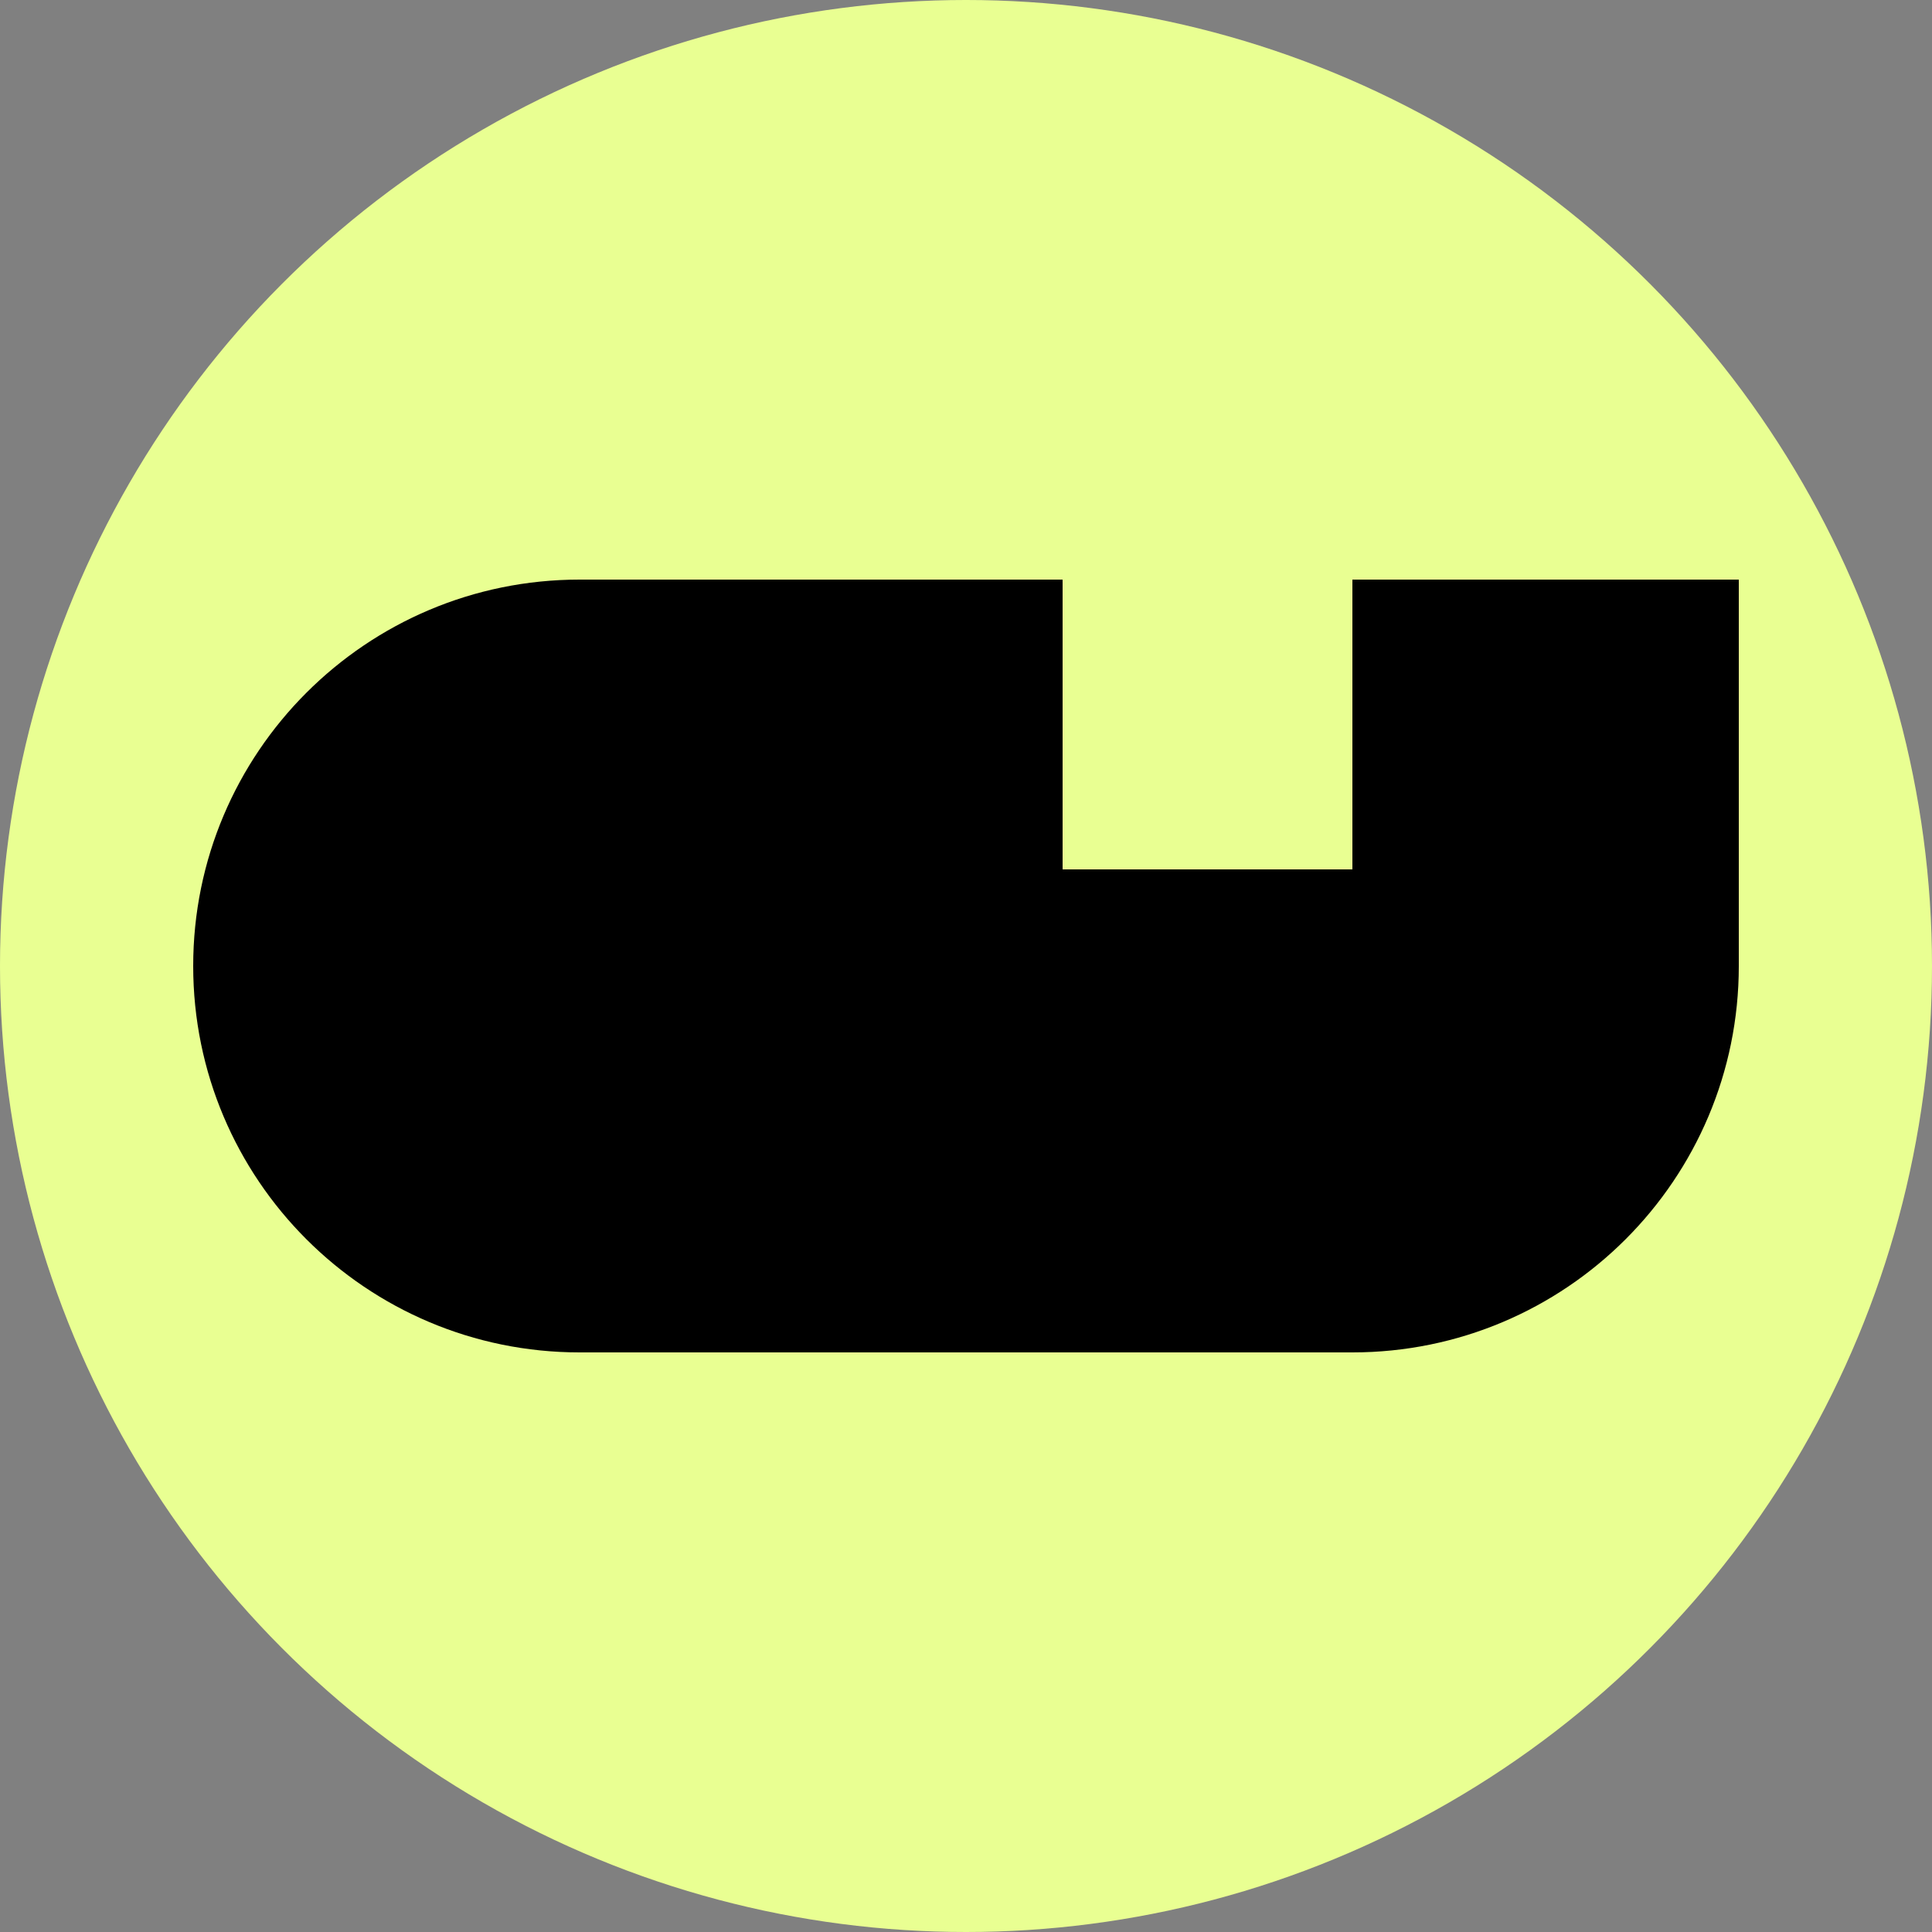
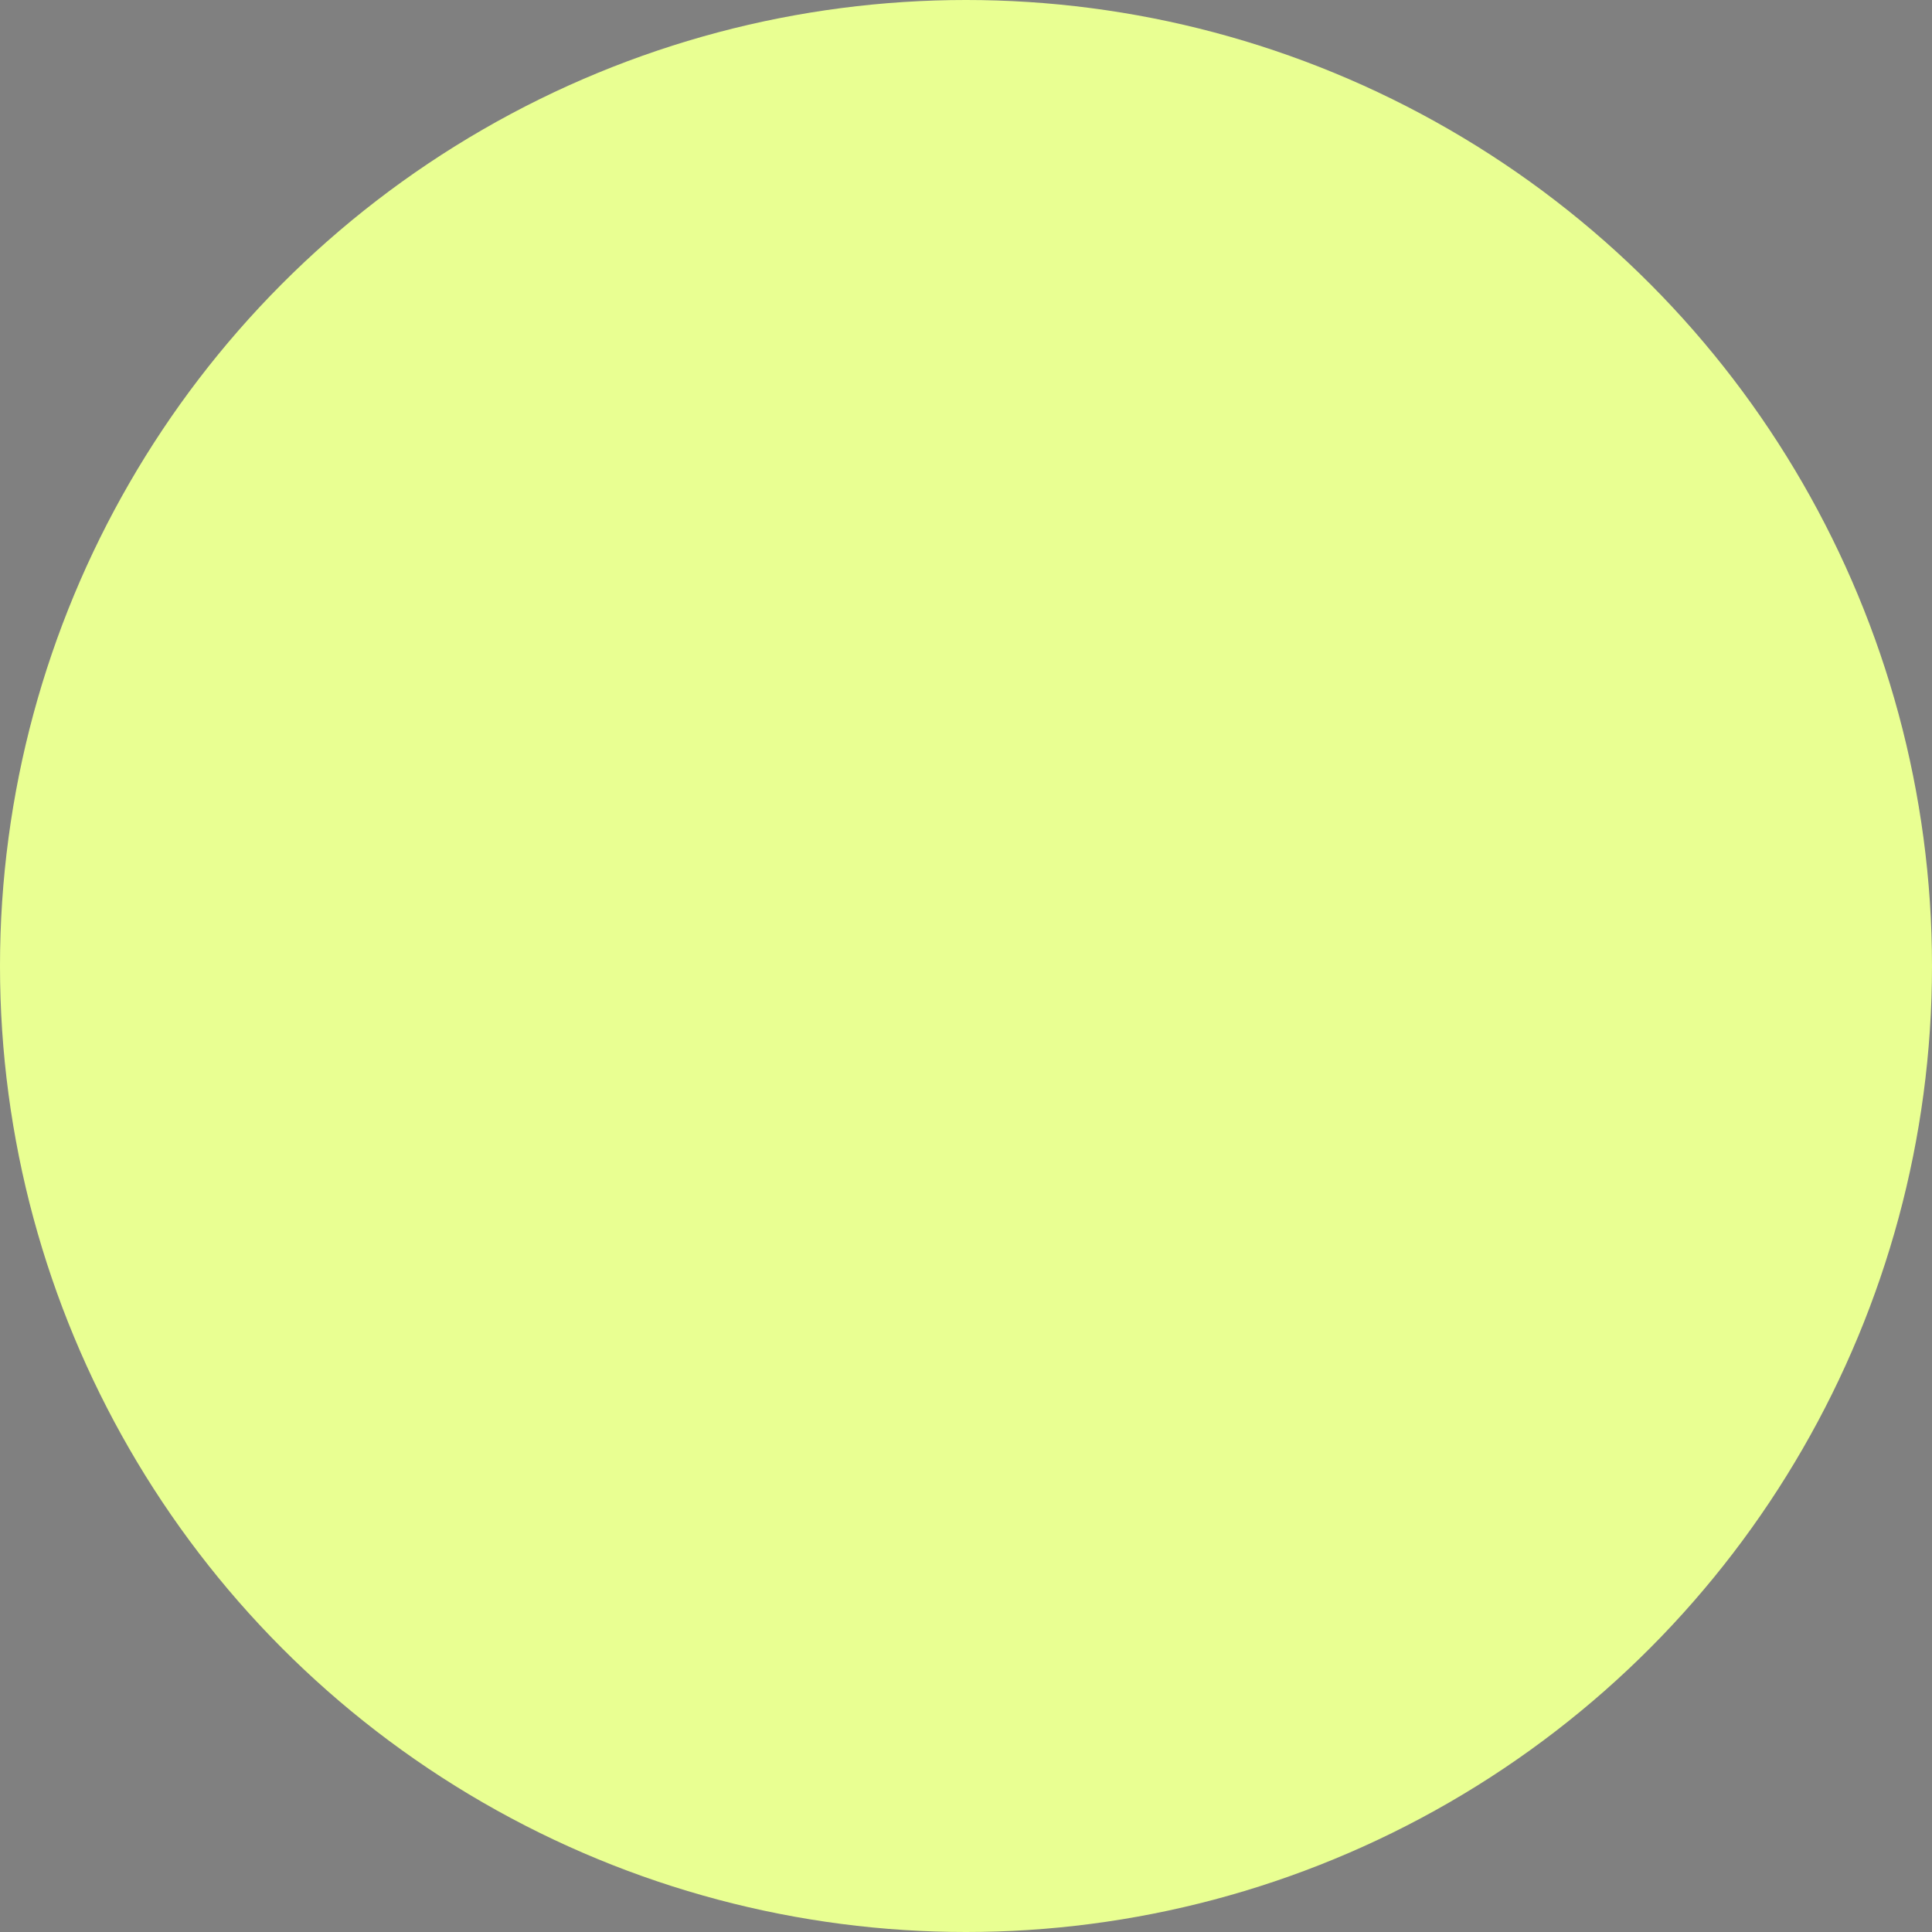
<svg xmlns="http://www.w3.org/2000/svg" width="100" height="100" viewBox="0 0 100 100">
  <rect x="0" y="0" width="100" height="100" fill="#808080" stroke="none" />
  <circle cx="50" cy="50" r="50" fill="#e9ff92" />
-   <path d="M70 45H55V30H30C18.954 30 10 38.954 10 50C10 61.046 18.954 70 30 70H70C81.046 70 90 61.046 90 50V30H70V45Z" fill="#000" />
-   <path d="M55 45H70V30H55V45Z" fill="#e9ff92" />
</svg>